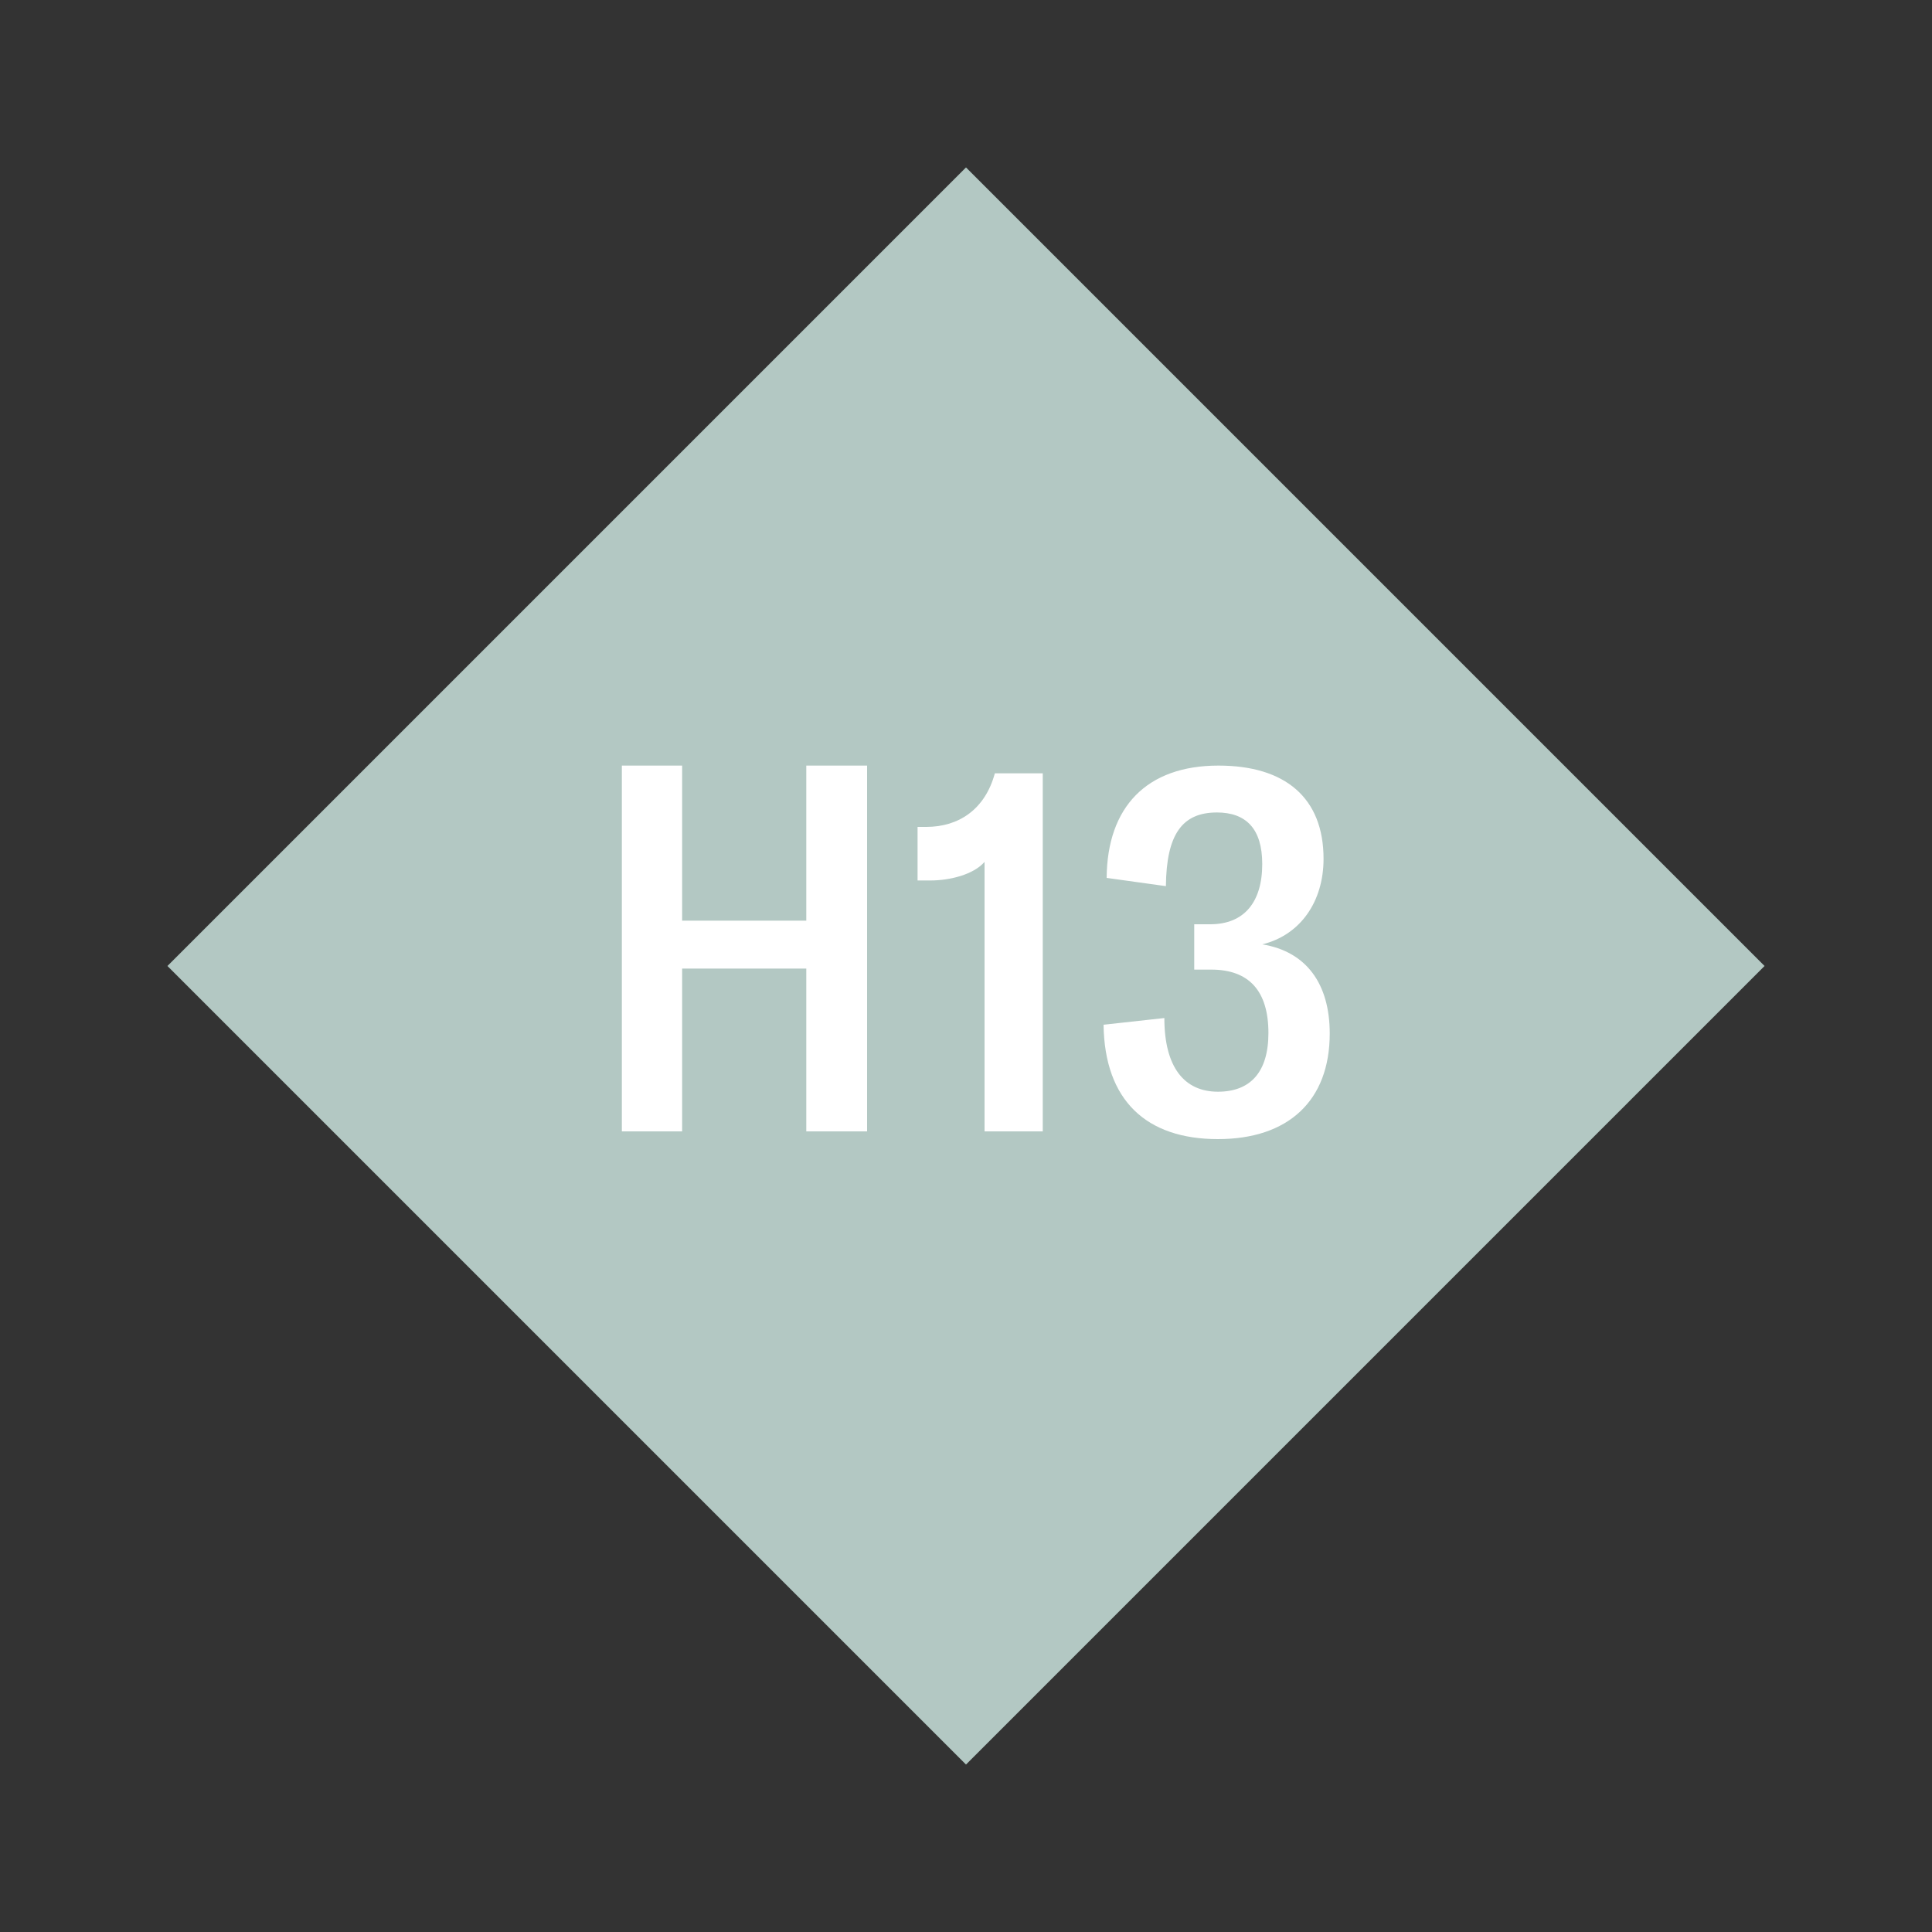
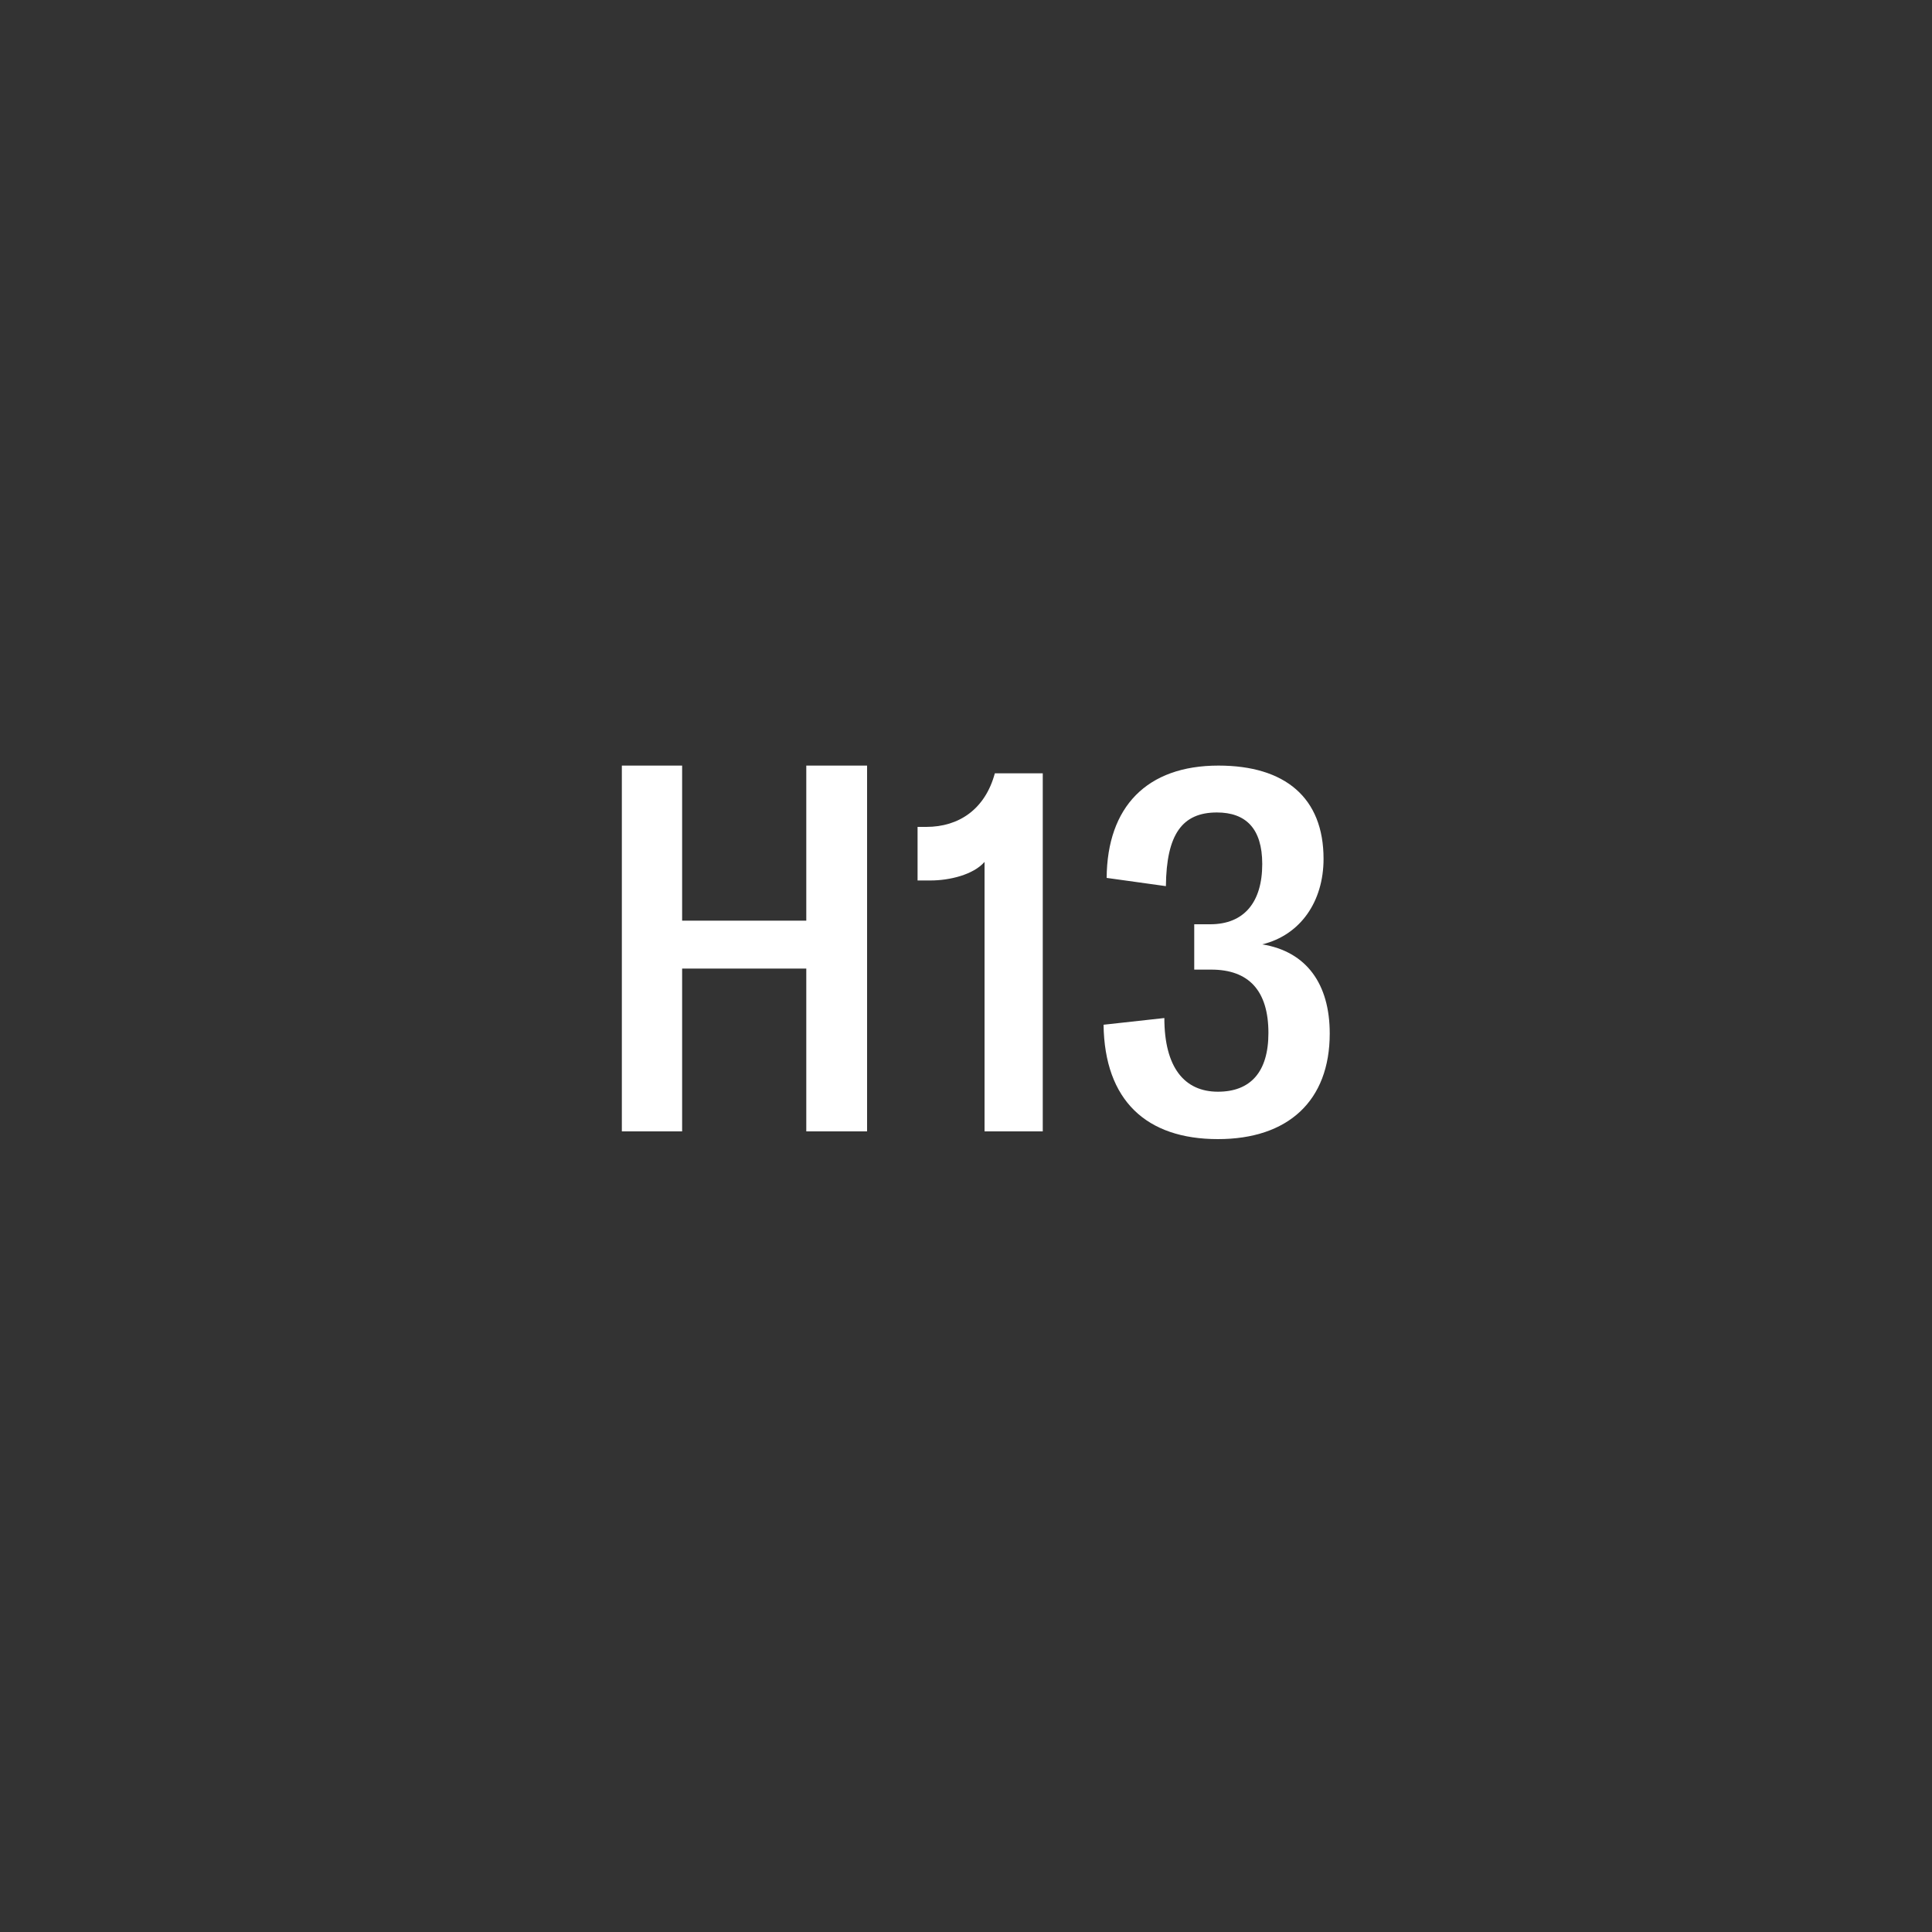
<svg xmlns="http://www.w3.org/2000/svg" width="1200" height="1200" viewBox="-75 -75 150 150">
  <rect x="-75" y="-75" width="150" height="150" fill="#333333" stroke="none" />
  <g>
-     <path transform="scale(1,1)" d="M0-62L62 0 0 62-62 0z" fill="#b3c8c3" />
    <path fill="#fff" d="M-7.68-15.56L-12.40-15.56L-12.40-3.52L-22.04-3.52L-22.04-15.56L-26.72-15.56L-26.72 12.84L-22.04 12.84L-22.04 0.20L-12.40 0.20L-12.40 12.84L-7.68 12.84ZM1.44 12.84L5.96 12.84L5.96-14.96L2.24-14.96C1.48-12.16-0.56-10.80-3.08-10.80L-3.76-10.80L-3.76-6.64L-2.76-6.64C-1.28-6.64 0.56-7.08 1.44-8.08ZM19.56 13.44C25 13.44 28.24 10.48 28.24 5.24C28.24 1.40 26.44-1.12 23-1.68C25.96-2.40 27.76-5 27.76-8.32C27.76-13.08 24.76-15.56 19.60-15.56C14.04-15.56 10.96-12.36 10.92-6.84L15.52-6.20C15.56-10.24 16.80-11.92 19.48-11.92C21.72-11.92 23-10.68 23-7.92C23-4.96 21.60-3.24 18.96-3.24L17.72-3.24L17.72 0.28L19.04 0.28C21.96 0.28 23.48 1.92 23.48 5.20C23.48 8.24 22.08 9.76 19.56 9.76C16.96 9.76 15.40 7.88 15.40 4.04L10.68 4.56C10.76 10.44 14 13.44 19.56 13.44Z" />
  </g>
</svg>